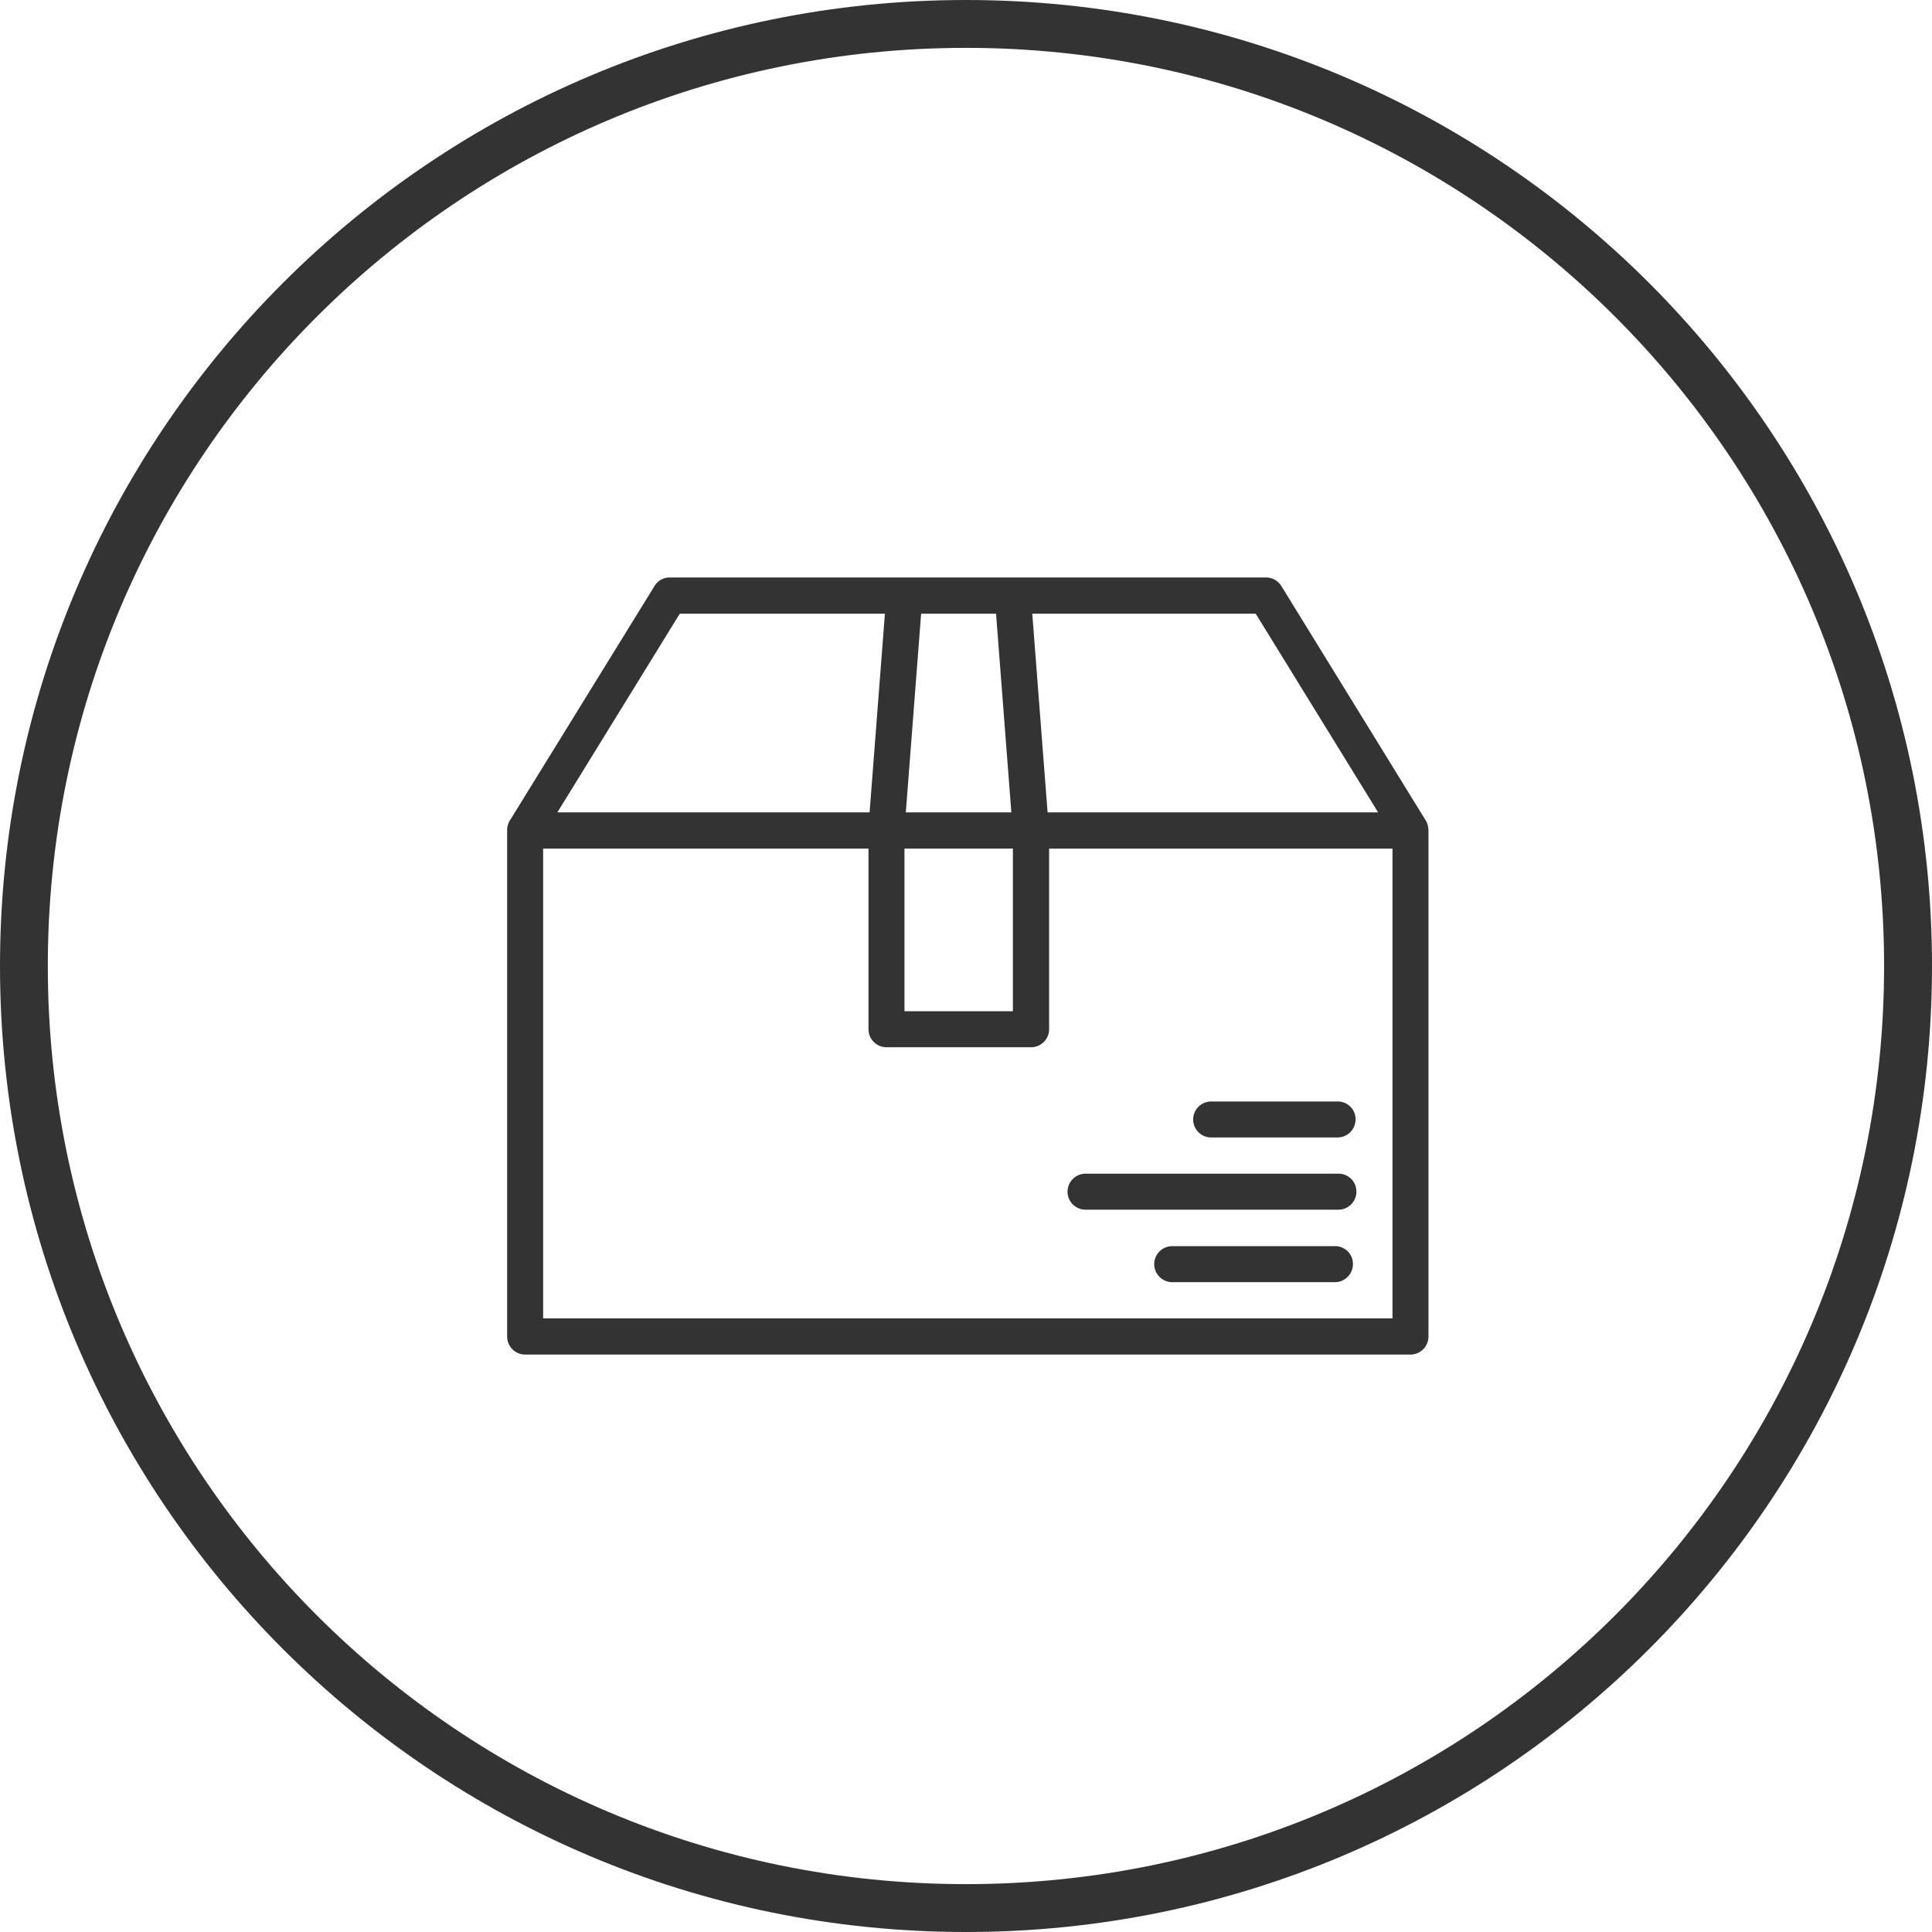
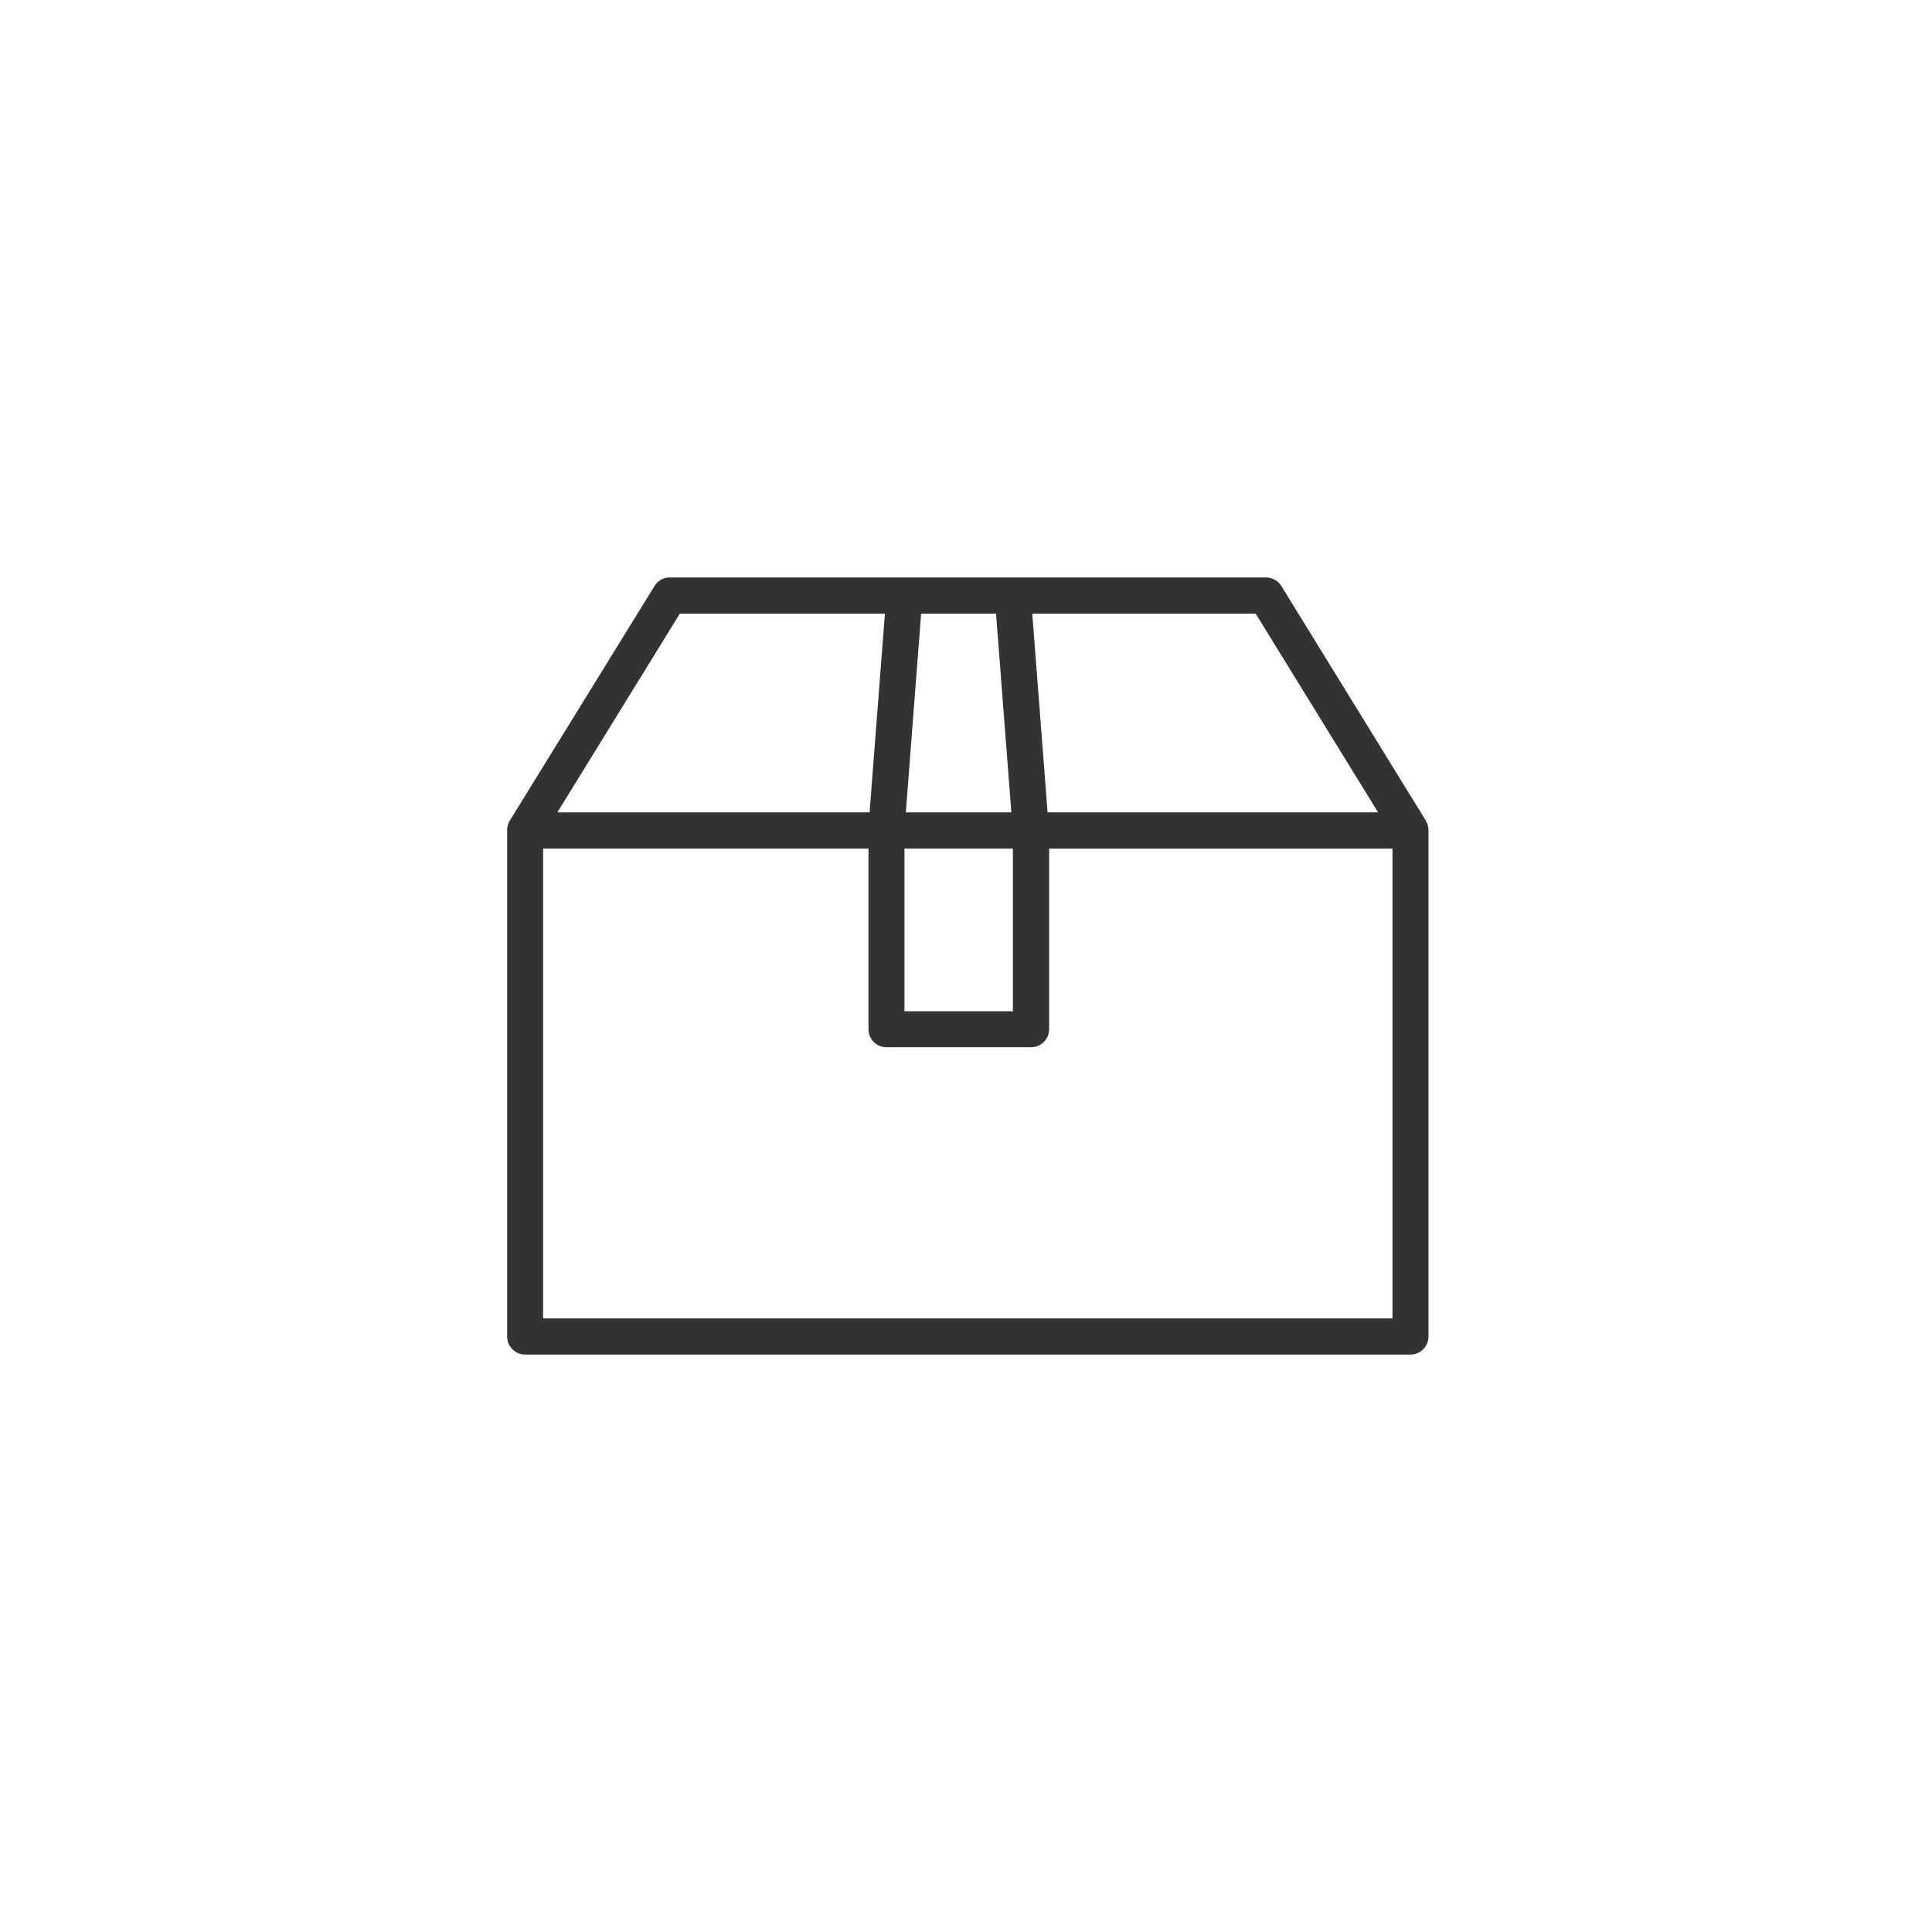
<svg xmlns="http://www.w3.org/2000/svg" width="40" height="40" viewBox="0 0 40 40" fill="none">
-   <path fill-rule="evenodd" clip-rule="evenodd" d="M20 40c11.045 0 20-8.954 20-20S31.045 0 20 0 0 8.954 0 20s8.955 20 20 20zm0-.991c10.498 0 19.008-8.51 19.008-19.009C39.008 9.502 30.498.991 20 .991 9.5.991.99 9.501.99 20 .99 30.498 9.5 39.009 20 39.009z" fill="#333" />
  <path d="M29.575 17.192c0-.023-.005-.042-.005-.066 0-.004-.004-.009-.004-.018l-.014-.051c0-.005-.005-.01-.005-.014-.01-.014-.014-.033-.023-.047l-2.995-4.863a.375.375 0 00-.317-.177H13.868a.363.363 0 00-.317.177l-3 4.863a.22.22 0 00-.023.047c0 .004-.005.009-.005.014-.004.018-.014.032-.014.05 0 .006-.004.01-.004.02-.005.023-.005.042-.005.065v10.481c0 .205.168.372.373.372h18.33a.374.374 0 00.372-.372V17.192zm-3.577-4.486l2.534 4.113h-6.843l-.317-4.113h4.626zm-6.927 0h1.551l.317 4.113h-2.185l.317-4.113zm-.345 4.863h2.245v3.368h-2.245v-3.368zm-4.653-4.863h4.248l-.317 4.113H11.54l2.534-4.113zm14.752 14.59h-17.58v-9.727h6.736v3.74c0 .206.168.373.373.373h2.995a.374.374 0 00.372-.372v-3.74h7.109v9.725h-.005z" fill="#333" />
-   <path d="M27.694 22.805h-2.618a.374.374 0 00-.373.373c0 .205.168.372.373.372h2.618a.374.374 0 00.372-.372.368.368 0 00-.372-.373zm.016 1.495h-5.236a.374.374 0 00-.372.373c0 .205.167.372.372.372h5.236a.374.374 0 00.373-.372.368.368 0 00-.373-.373zm-.071 1.5H24.27a.374.374 0 00-.373.373c0 .205.168.373.373.373h3.368a.374.374 0 00.373-.373.368.368 0 00-.373-.373z" fill="#333" />
</svg>